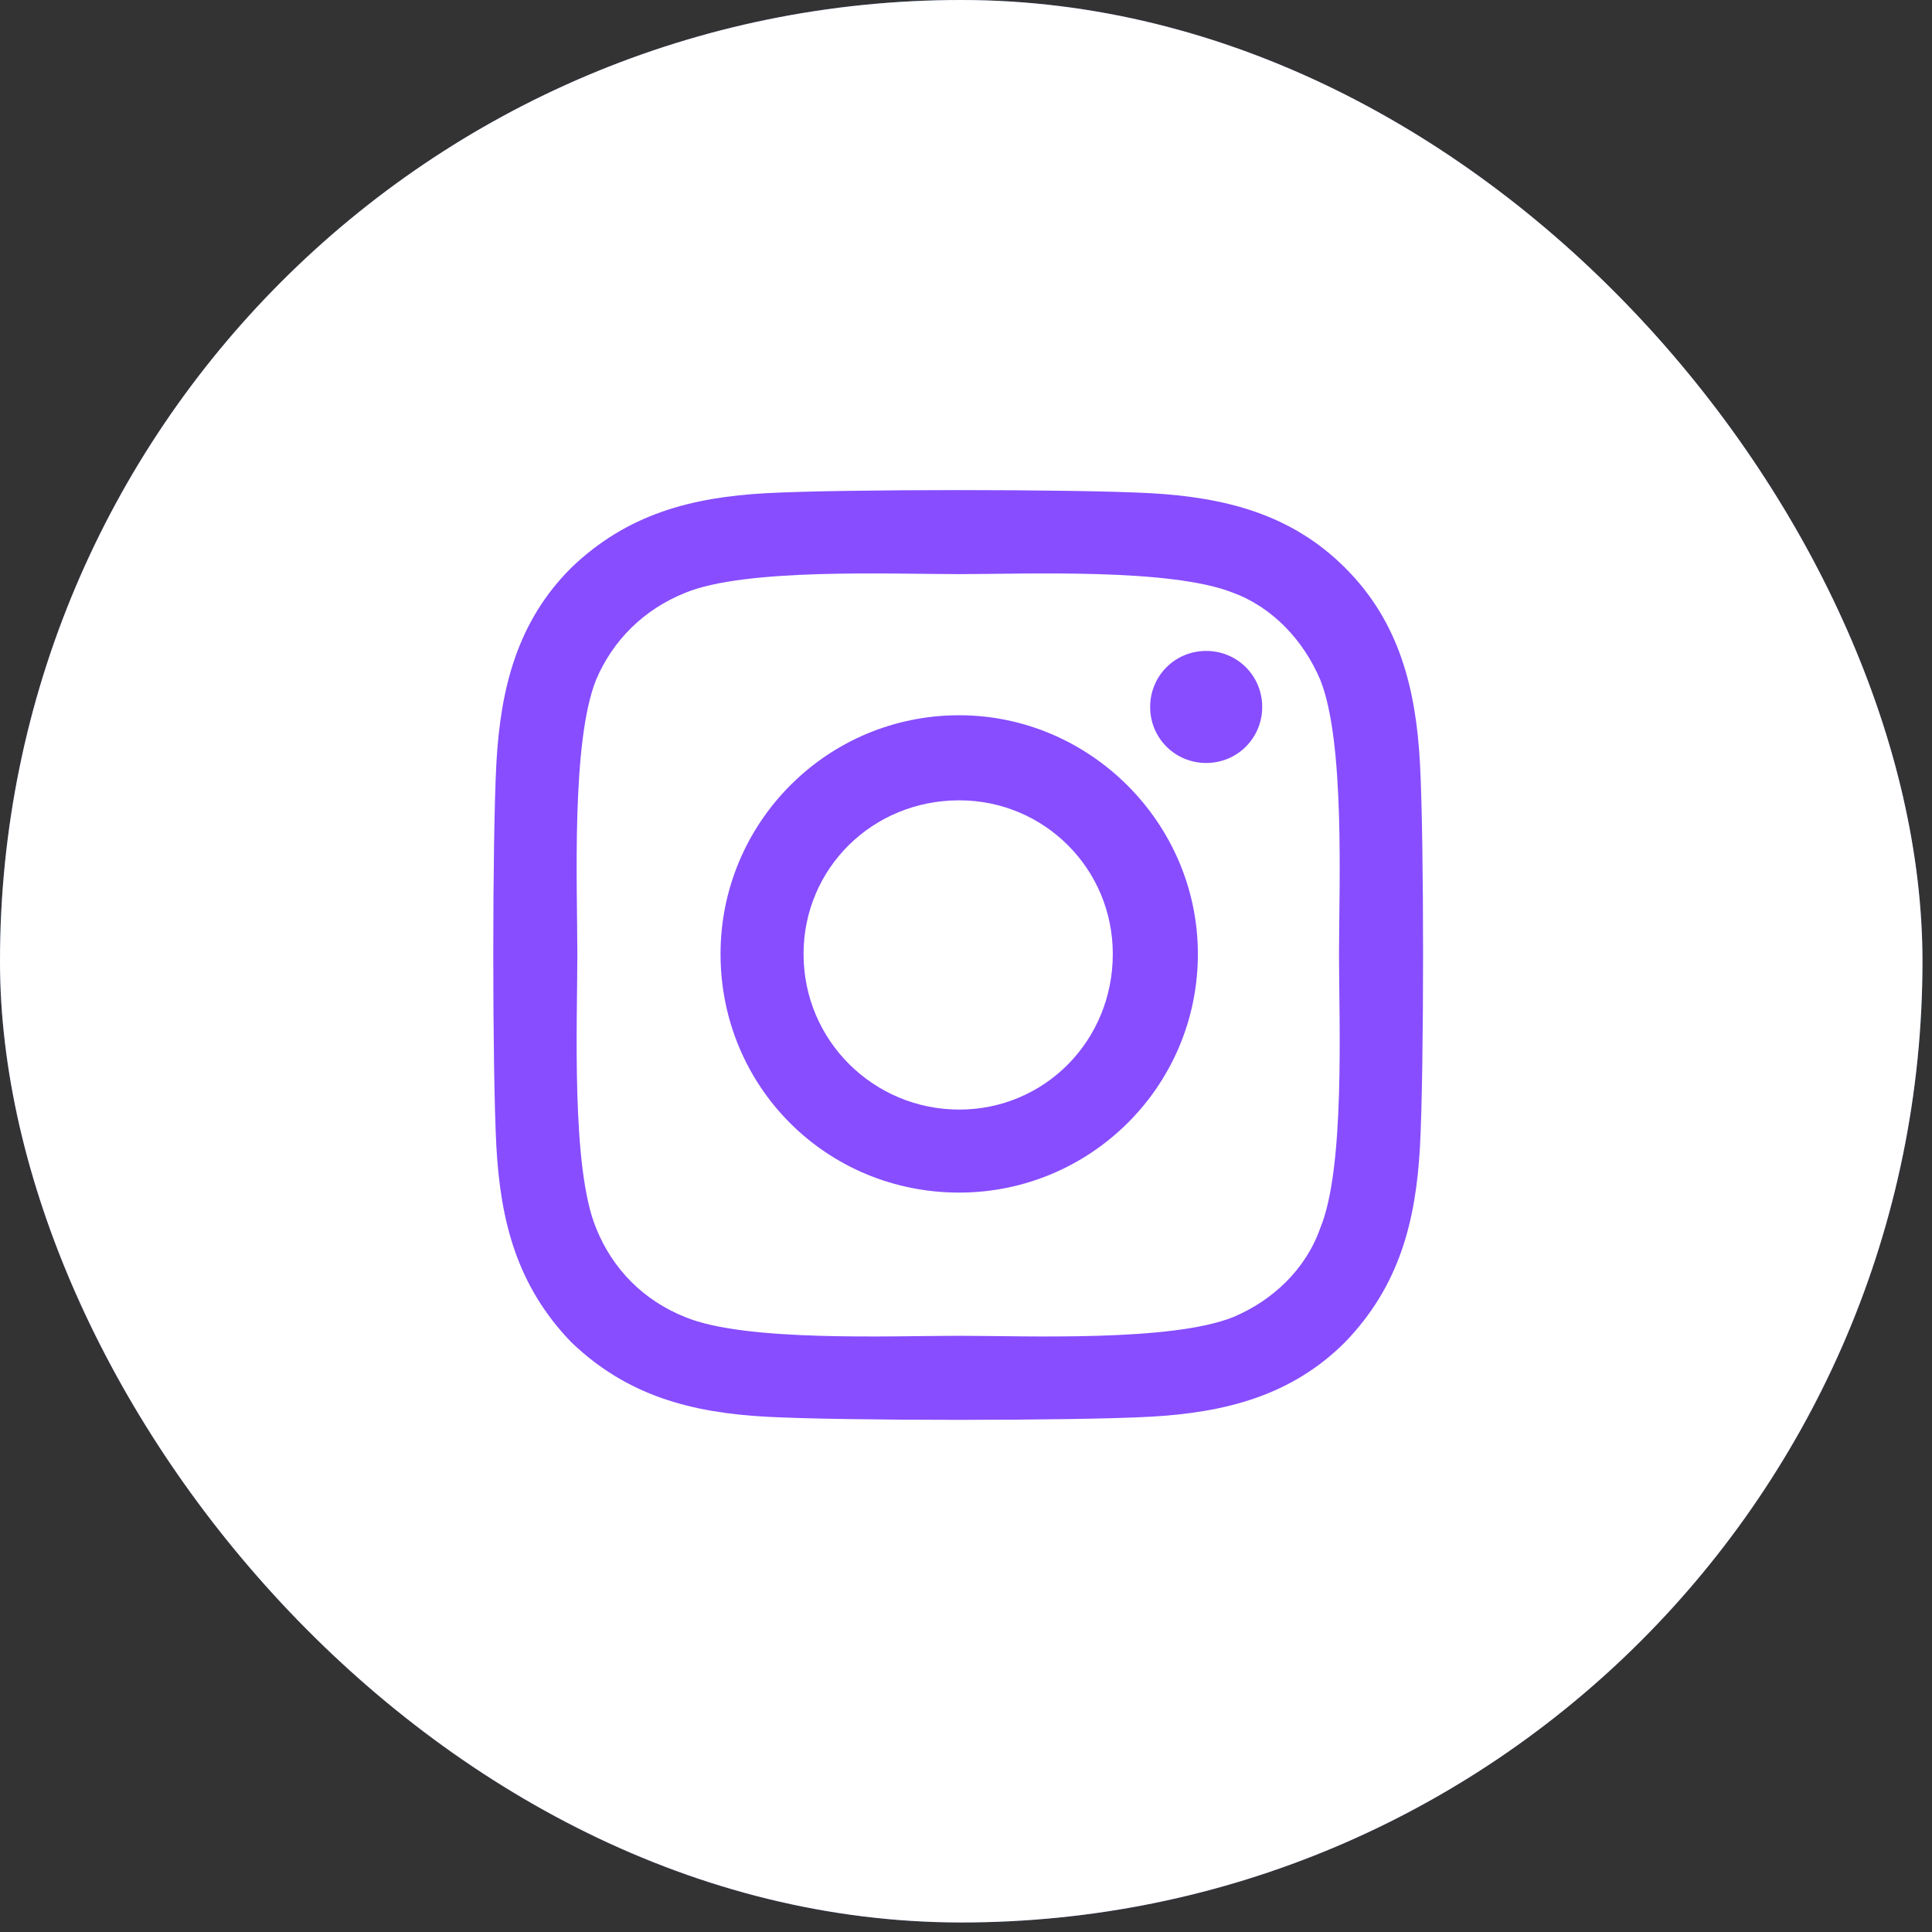
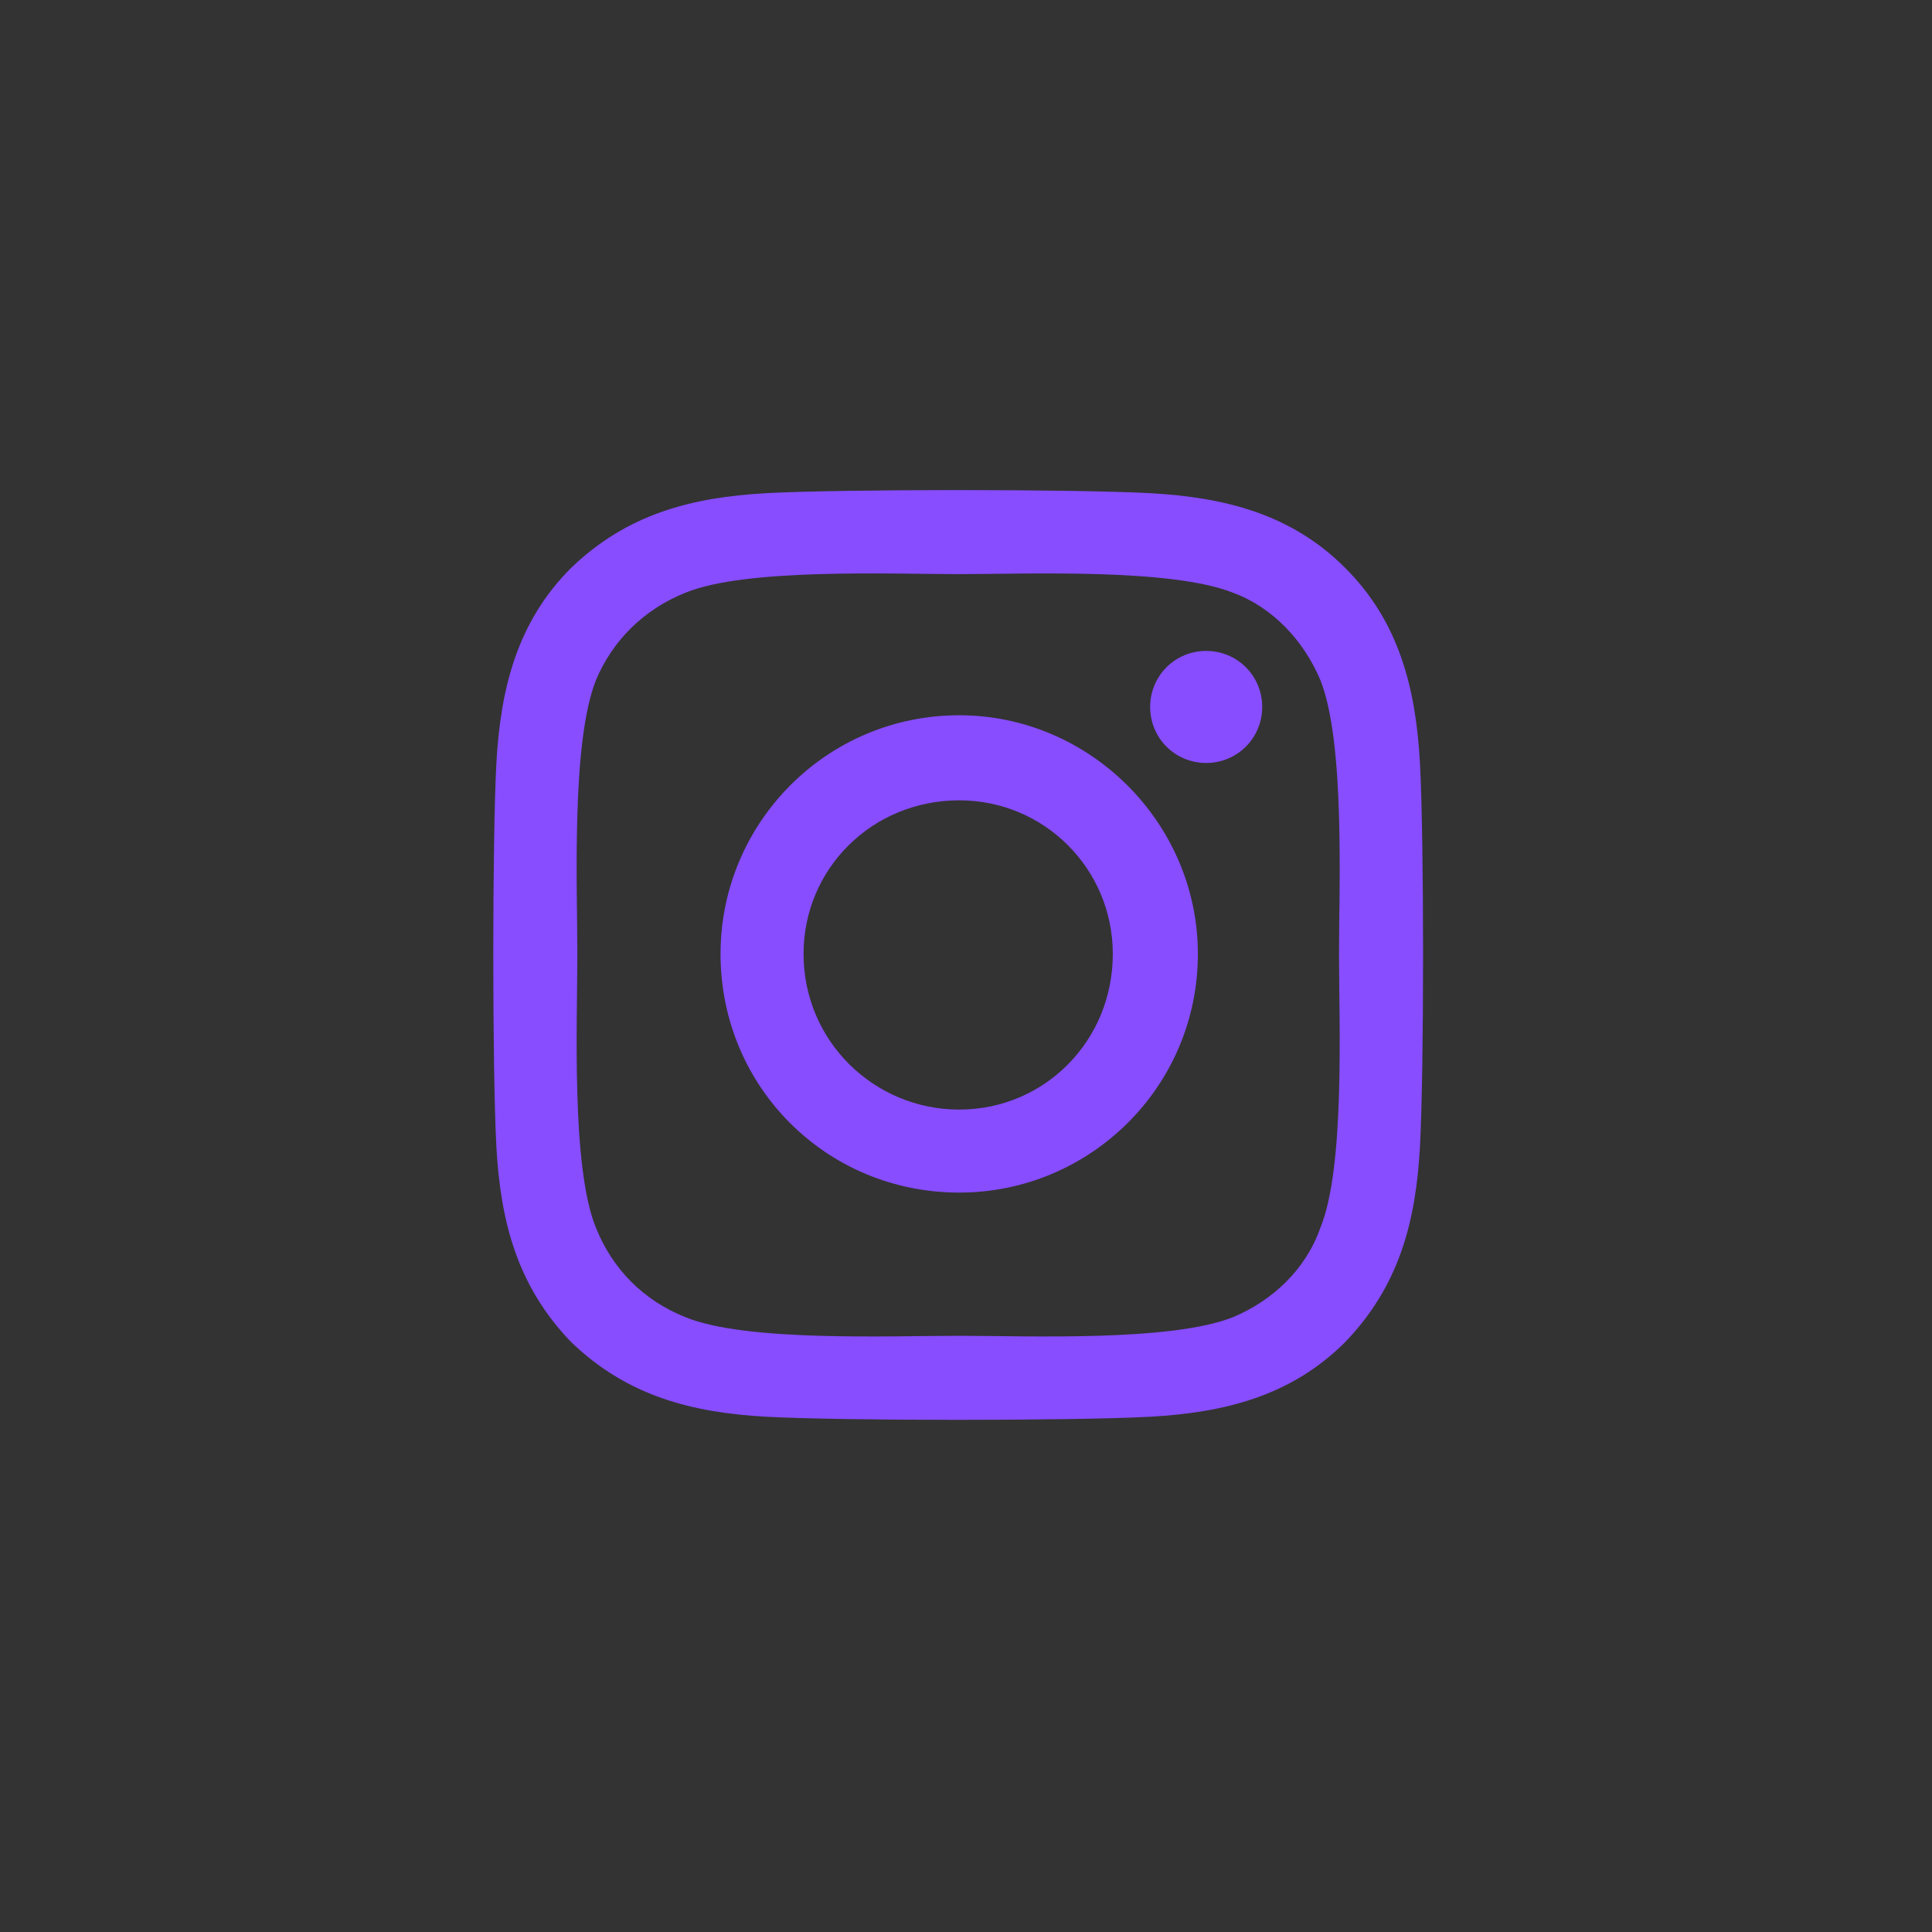
<svg xmlns="http://www.w3.org/2000/svg" width="60" height="60" viewBox="0 0 60 60" fill="none">
  <rect x="0" y="0" width="60" height="60" fill="#333333" stroke="none" />
-   <rect width="59.704" height="59.704" rx="29.852" fill="#42609C" />
-   <rect width="59.704" height="59.704" rx="29.852" fill="white" />
  <path d="M29.789 22.213C33.85 22.213 37.201 25.564 37.201 29.625C37.201 33.75 33.85 37.037 29.789 37.037C25.664 37.037 22.377 33.75 22.377 29.625C22.377 25.564 25.664 22.213 29.789 22.213ZM29.789 34.459C32.432 34.459 34.559 32.332 34.559 29.625C34.559 26.982 32.432 24.855 29.789 24.855C27.082 24.855 24.955 26.982 24.955 29.625C24.955 32.332 27.146 34.459 29.789 34.459ZM39.199 21.955C39.199 22.922 38.426 23.695 37.459 23.695C36.492 23.695 35.719 22.922 35.719 21.955C35.719 20.988 36.492 20.215 37.459 20.215C38.426 20.215 39.199 20.988 39.199 21.955ZM44.098 23.695C44.227 26.08 44.227 33.234 44.098 35.619C43.969 37.94 43.453 39.938 41.777 41.678C40.102 43.353 38.039 43.869 35.719 43.998C33.334 44.127 26.18 44.127 23.795 43.998C21.475 43.869 19.477 43.353 17.736 41.678C16.061 39.938 15.545 37.94 15.416 35.619C15.287 33.234 15.287 26.08 15.416 23.695C15.545 21.375 16.061 19.312 17.736 17.637C19.477 15.961 21.475 15.445 23.795 15.316C26.18 15.188 33.334 15.188 35.719 15.316C38.039 15.445 40.102 15.961 41.777 17.637C43.453 19.312 43.969 21.375 44.098 23.695ZM41.004 38.133C41.777 36.264 41.584 31.752 41.584 29.625C41.584 27.562 41.777 23.051 41.004 21.117C40.488 19.893 39.522 18.861 38.297 18.41C36.363 17.637 31.852 17.83 29.789 17.83C27.662 17.83 23.15 17.637 21.281 18.41C19.992 18.926 19.025 19.893 18.51 21.117C17.736 23.051 17.93 27.562 17.93 29.625C17.93 31.752 17.736 36.264 18.51 38.133C19.025 39.422 19.992 40.389 21.281 40.904C23.15 41.678 27.662 41.484 29.789 41.484C31.852 41.484 36.363 41.678 38.297 40.904C39.522 40.389 40.553 39.422 41.004 38.133Z" fill="#874DFF" />
</svg>